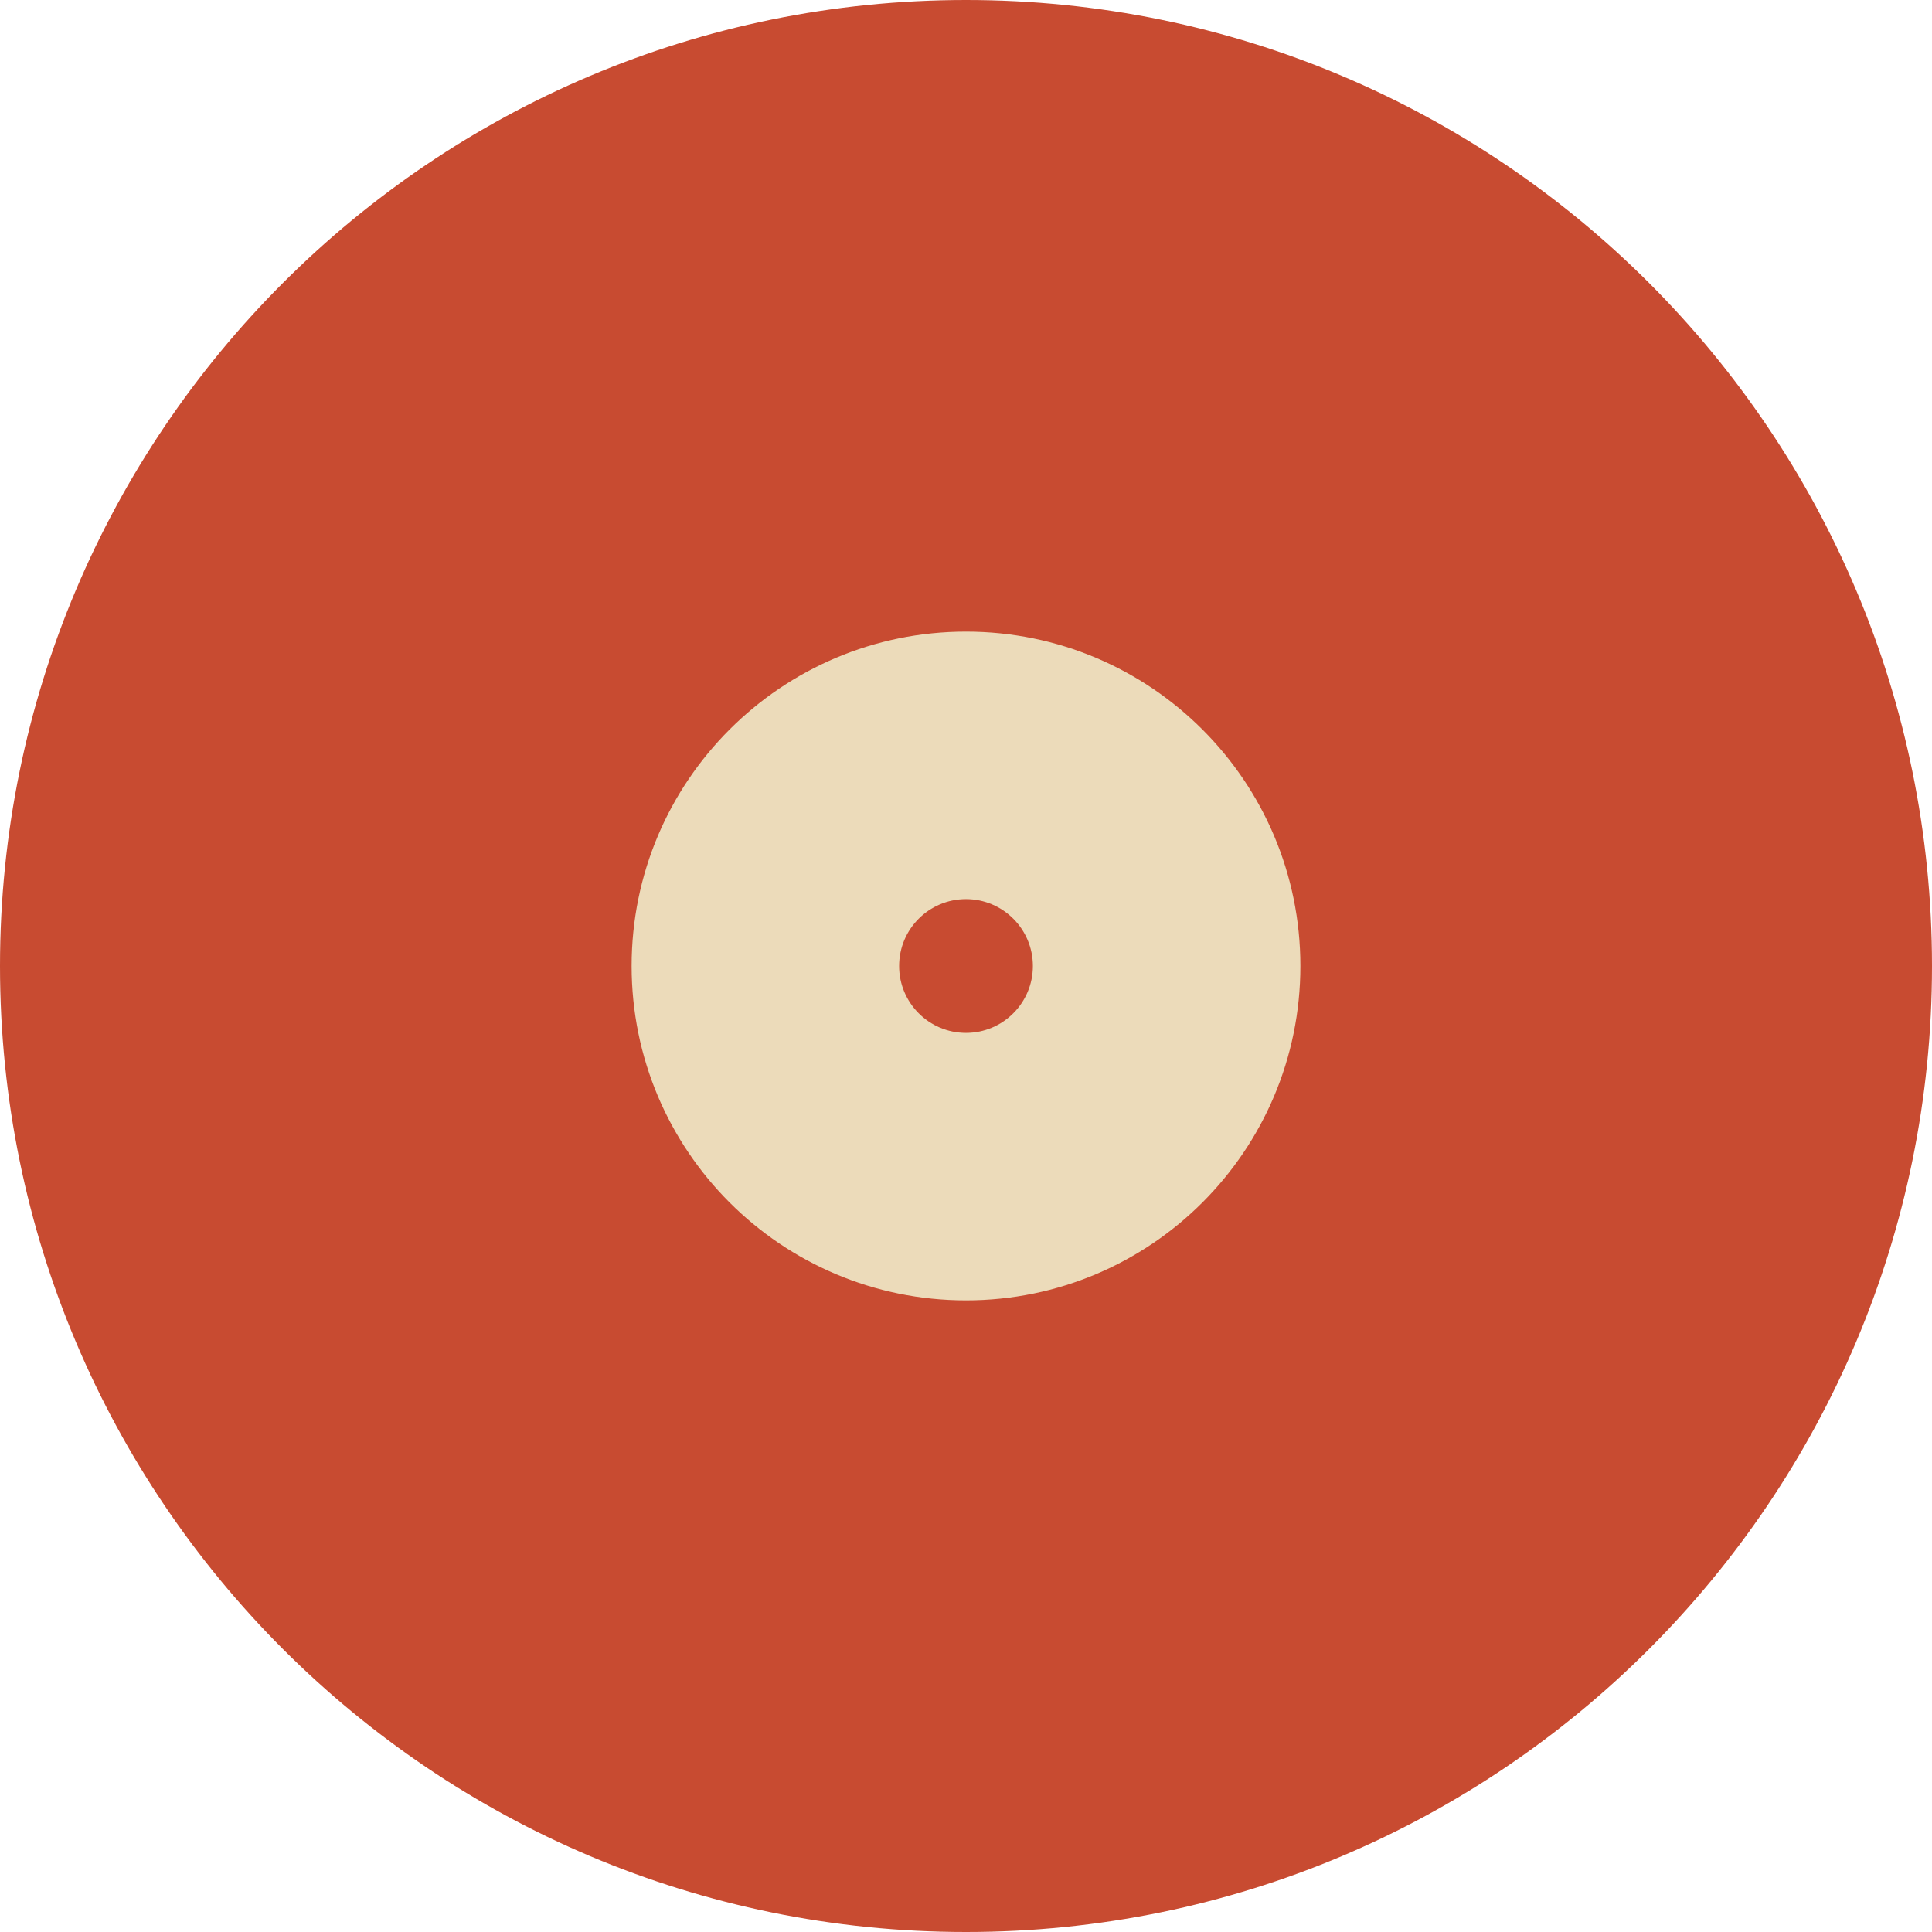
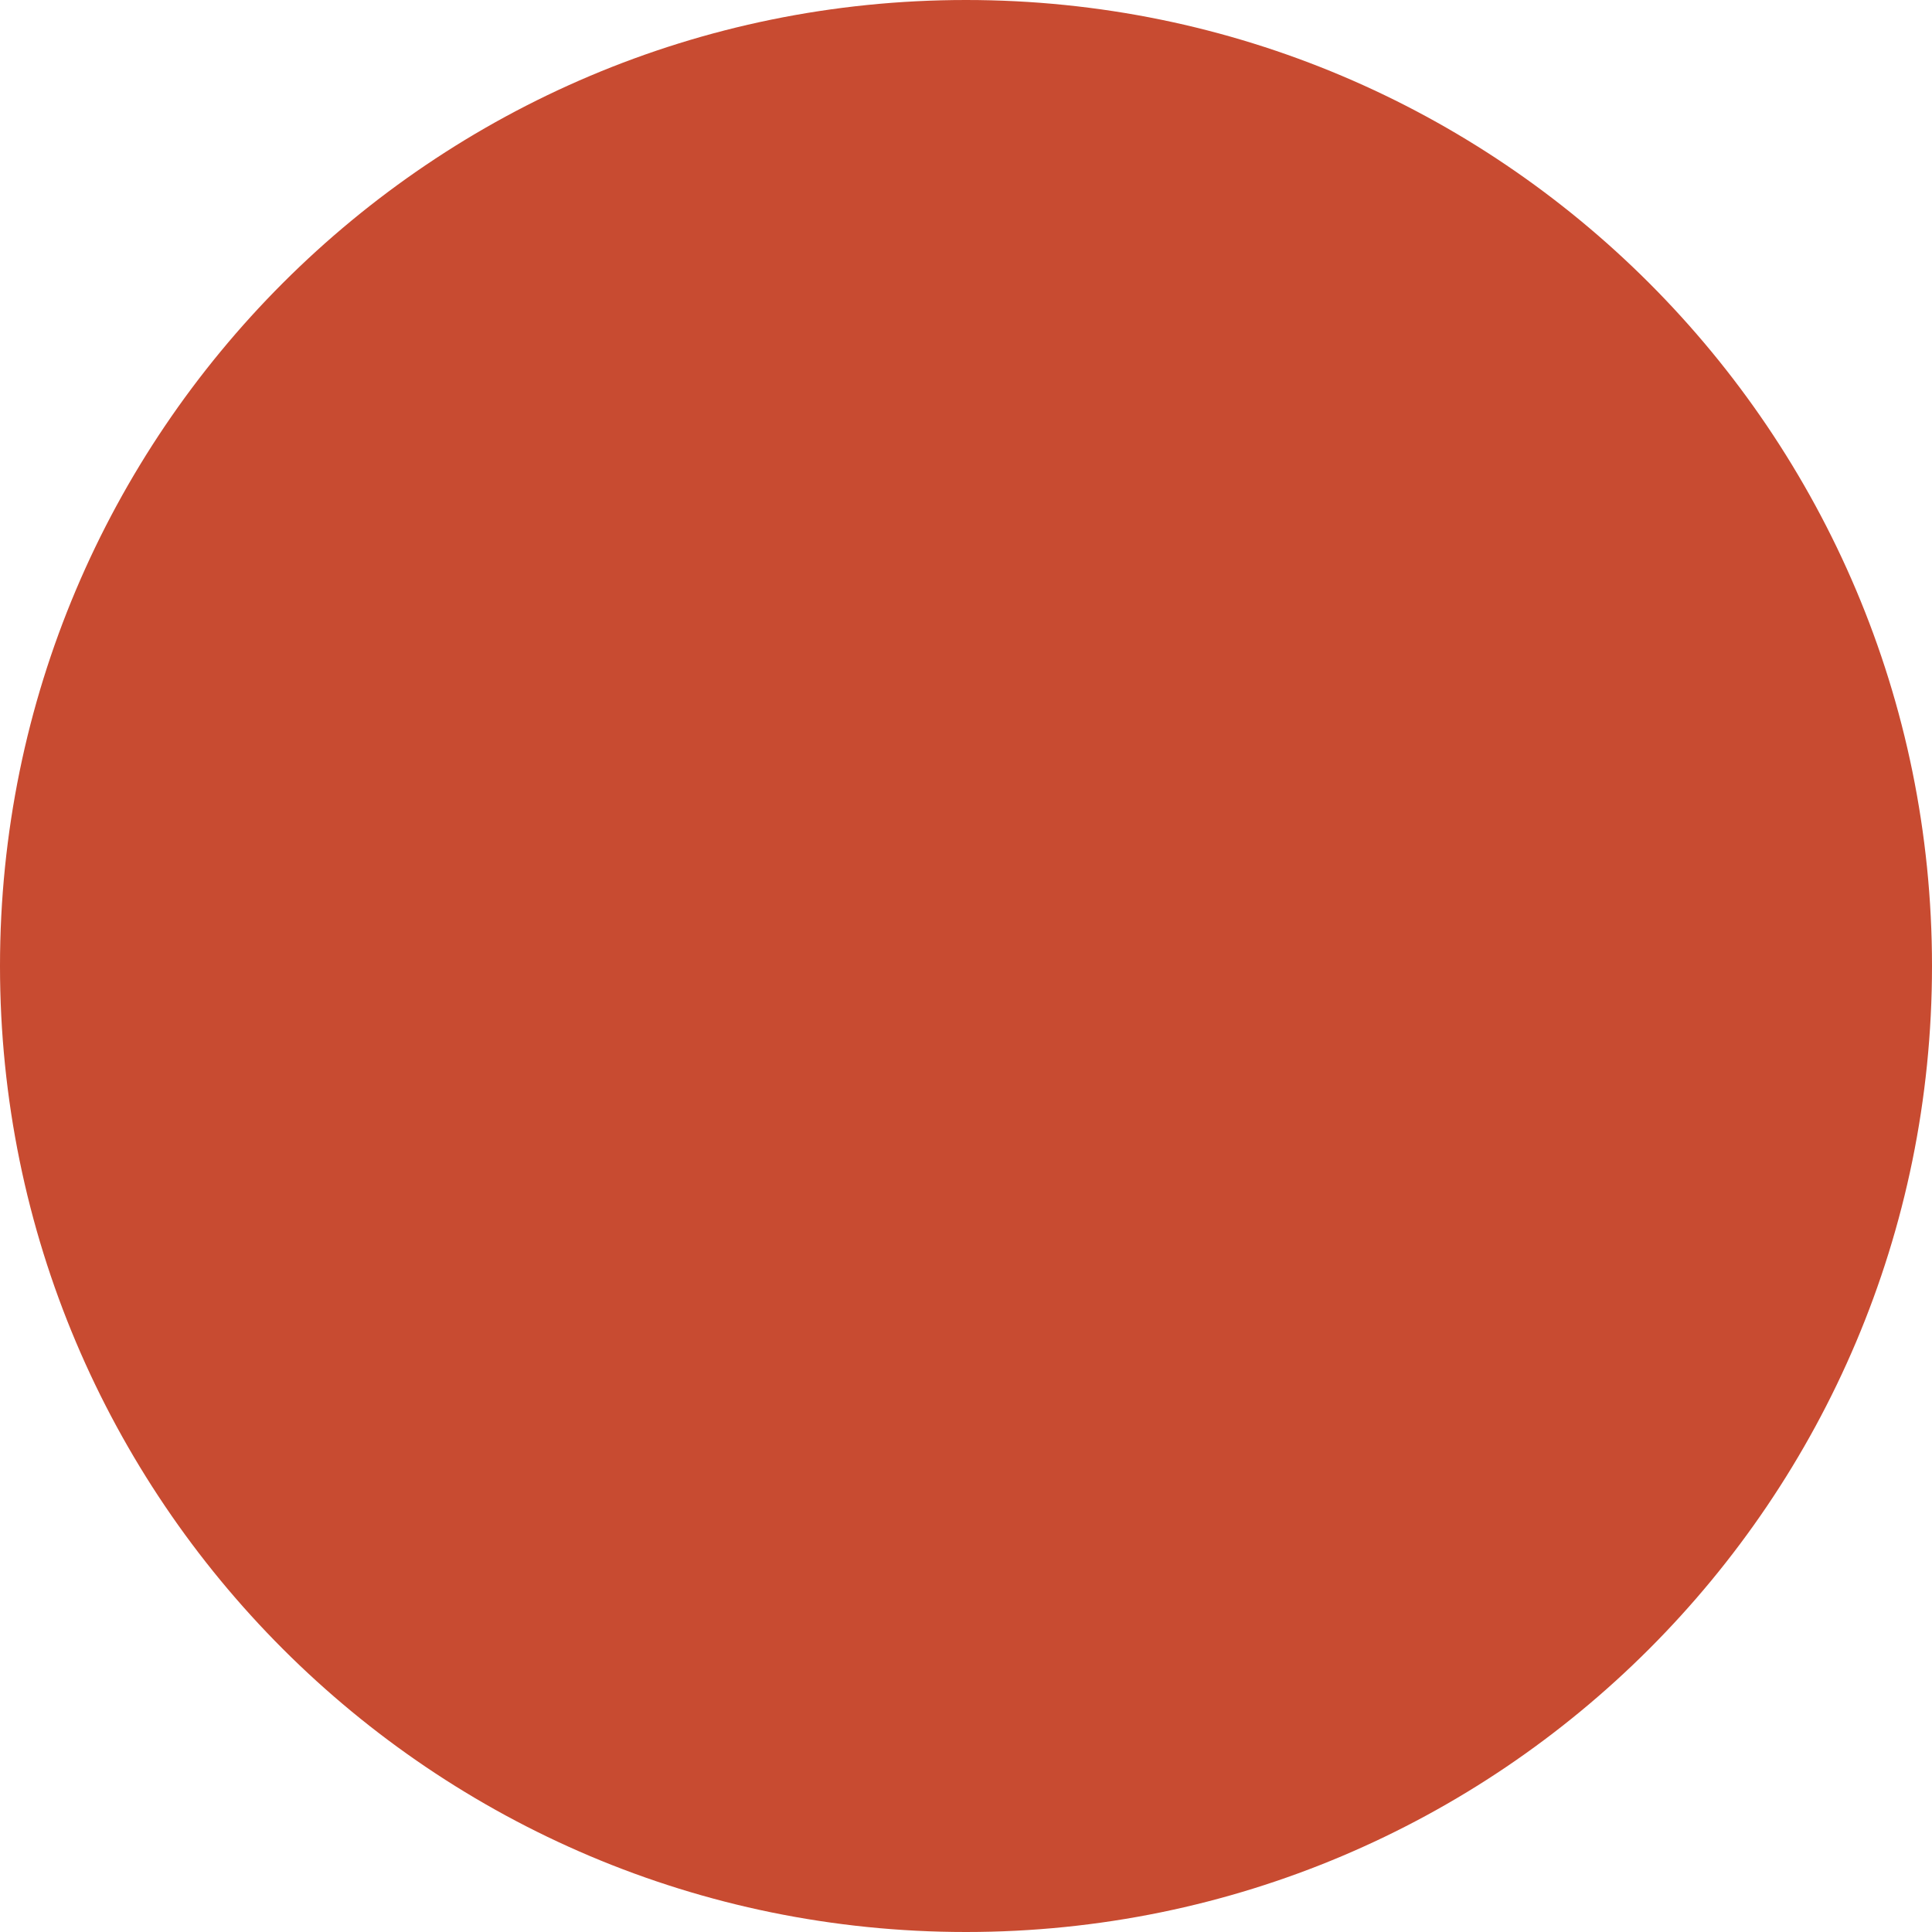
<svg xmlns="http://www.w3.org/2000/svg" width="52" height="52" viewBox="0 0 52 52" fill="none">
  <path d="M52 26C52 40.359 40.359 52 26 52C11.641 52 0 40.359 0 26C0 11.641 11.641 0 26 0C40.359 0 52 11.641 52 26Z" fill="#C84B31" />
-   <path fill-rule="evenodd" clip-rule="evenodd" d="M26 35C30.971 35 35 30.971 35 26C35 21.029 30.971 17 26 17C21.029 17 17 21.029 17 26C17 30.971 21.029 35 26 35ZM26 27.8C26.994 27.8 27.8 26.994 27.8 26C27.8 25.006 26.994 24.2 26 24.2C25.006 24.2 24.2 25.006 24.2 26C24.2 26.994 25.006 27.8 26 27.8Z" fill="#ECDBBA" />
</svg>